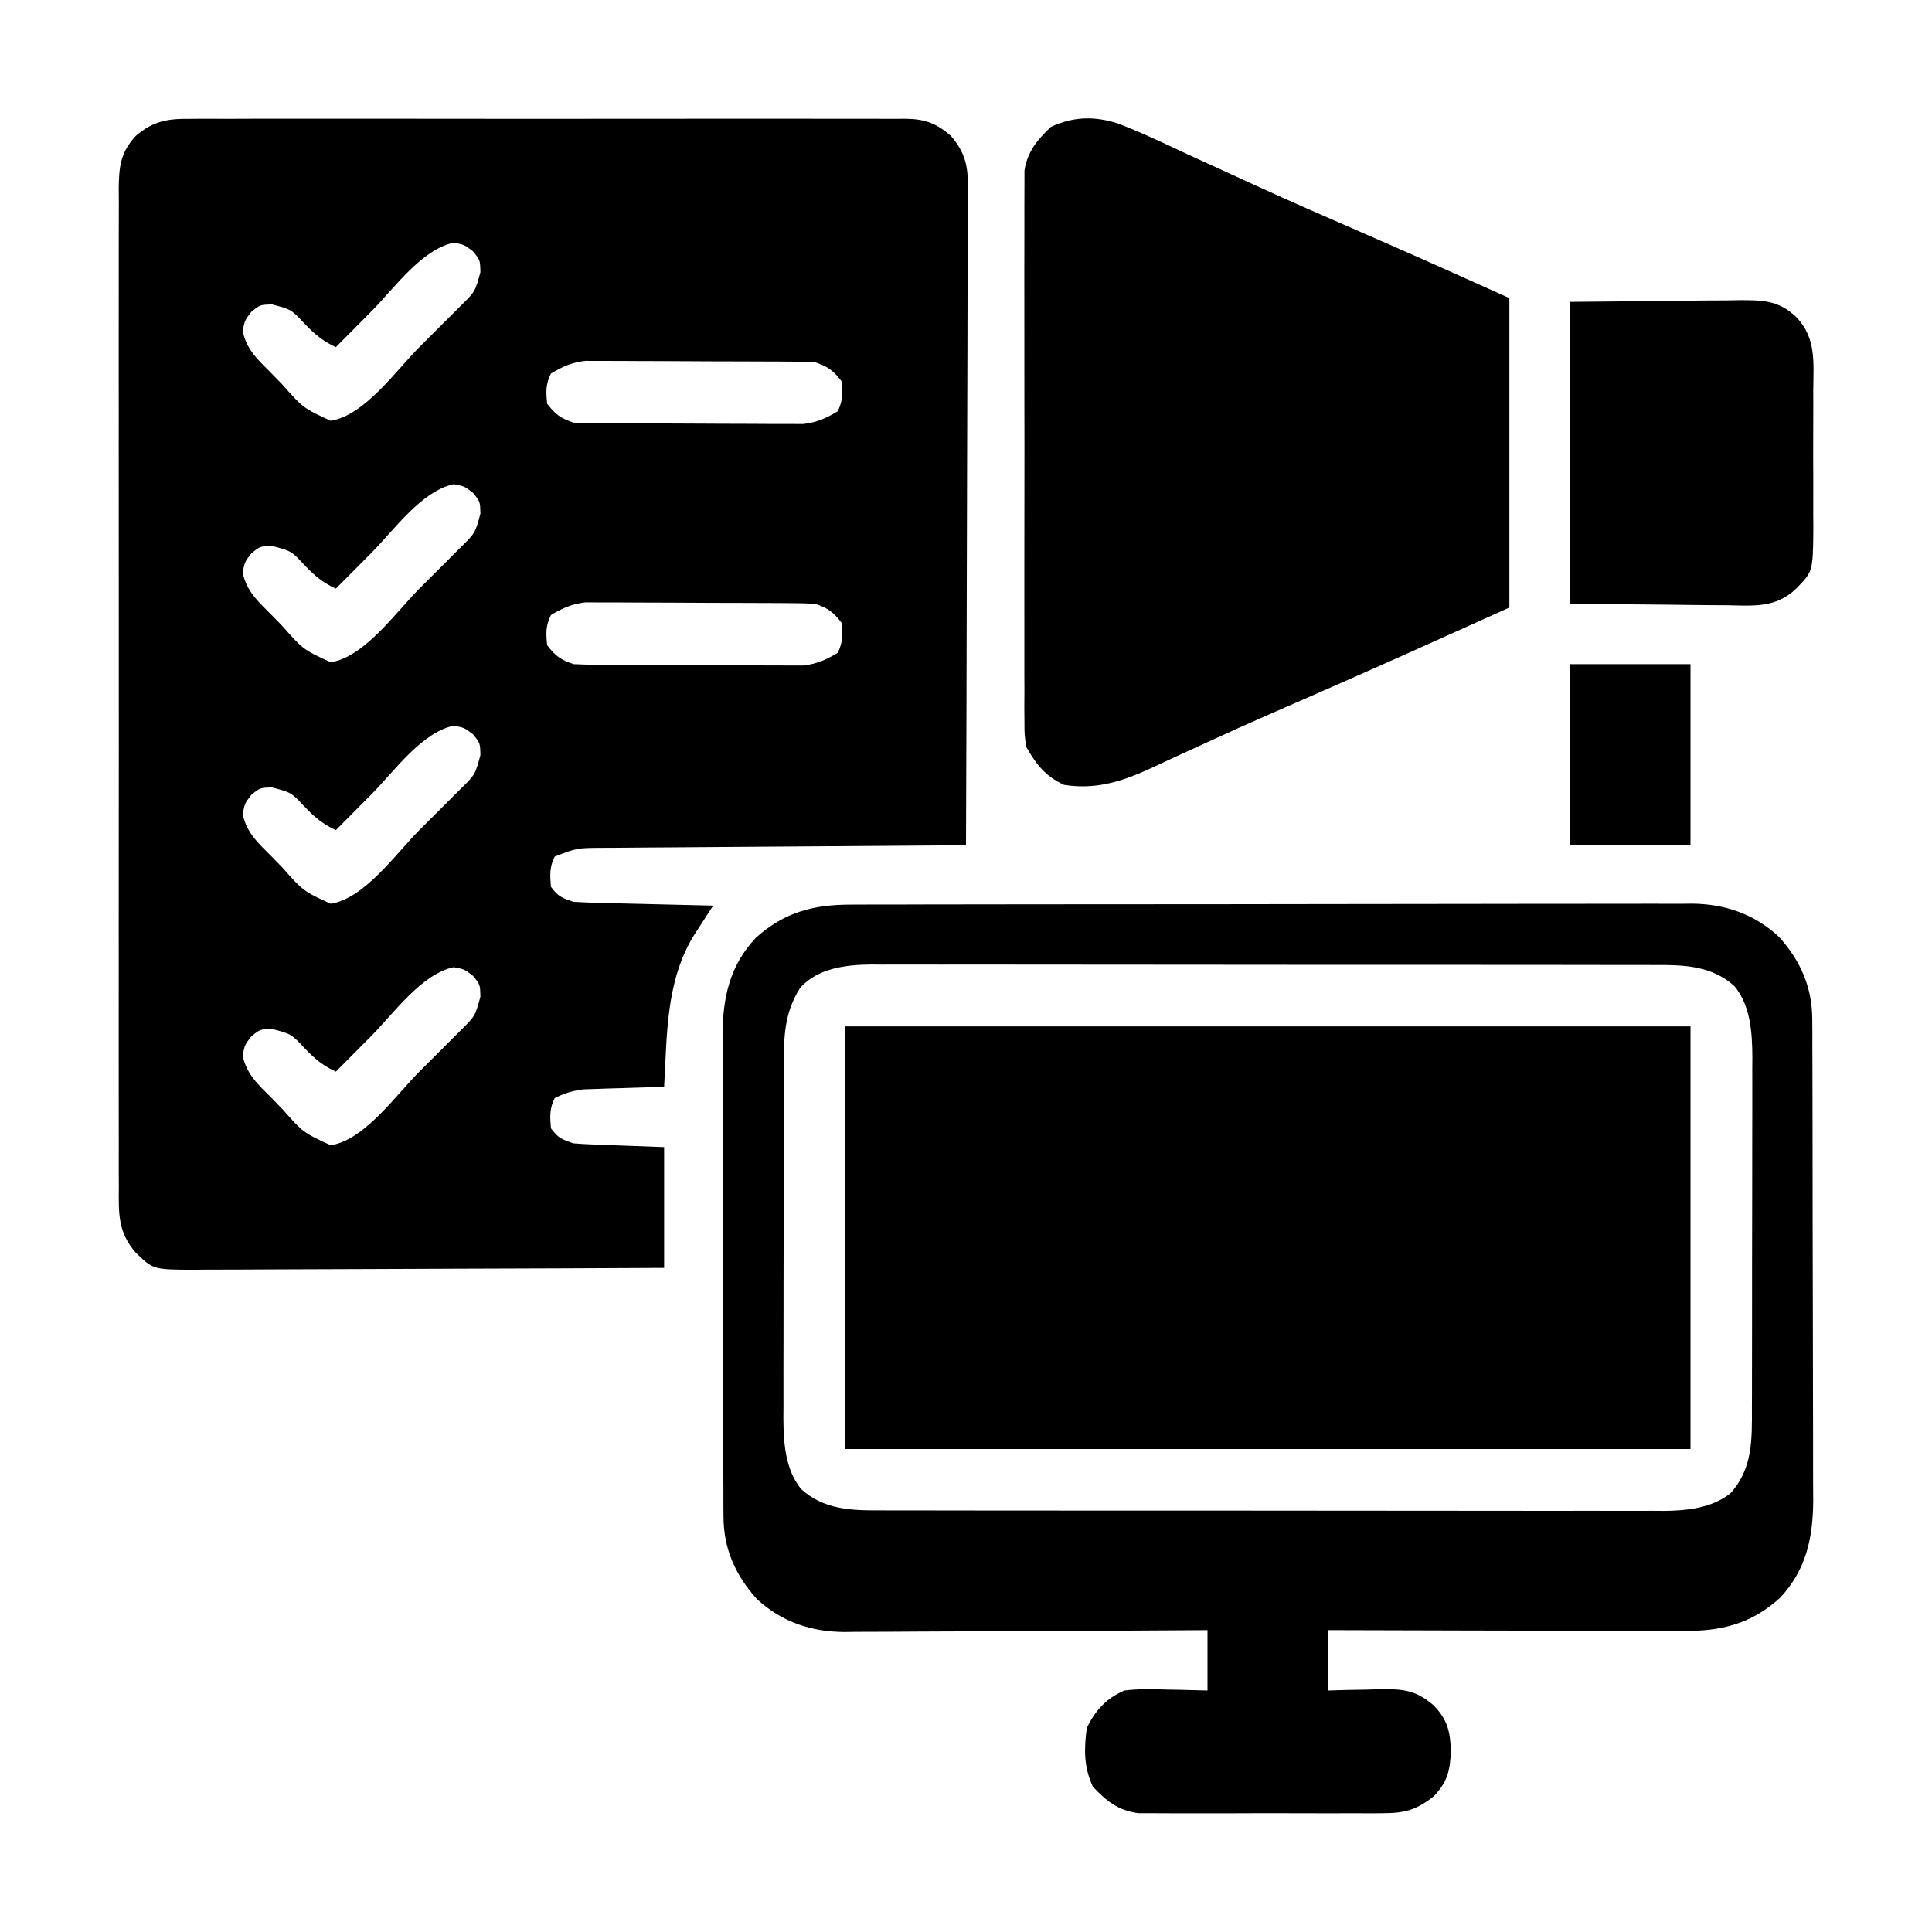
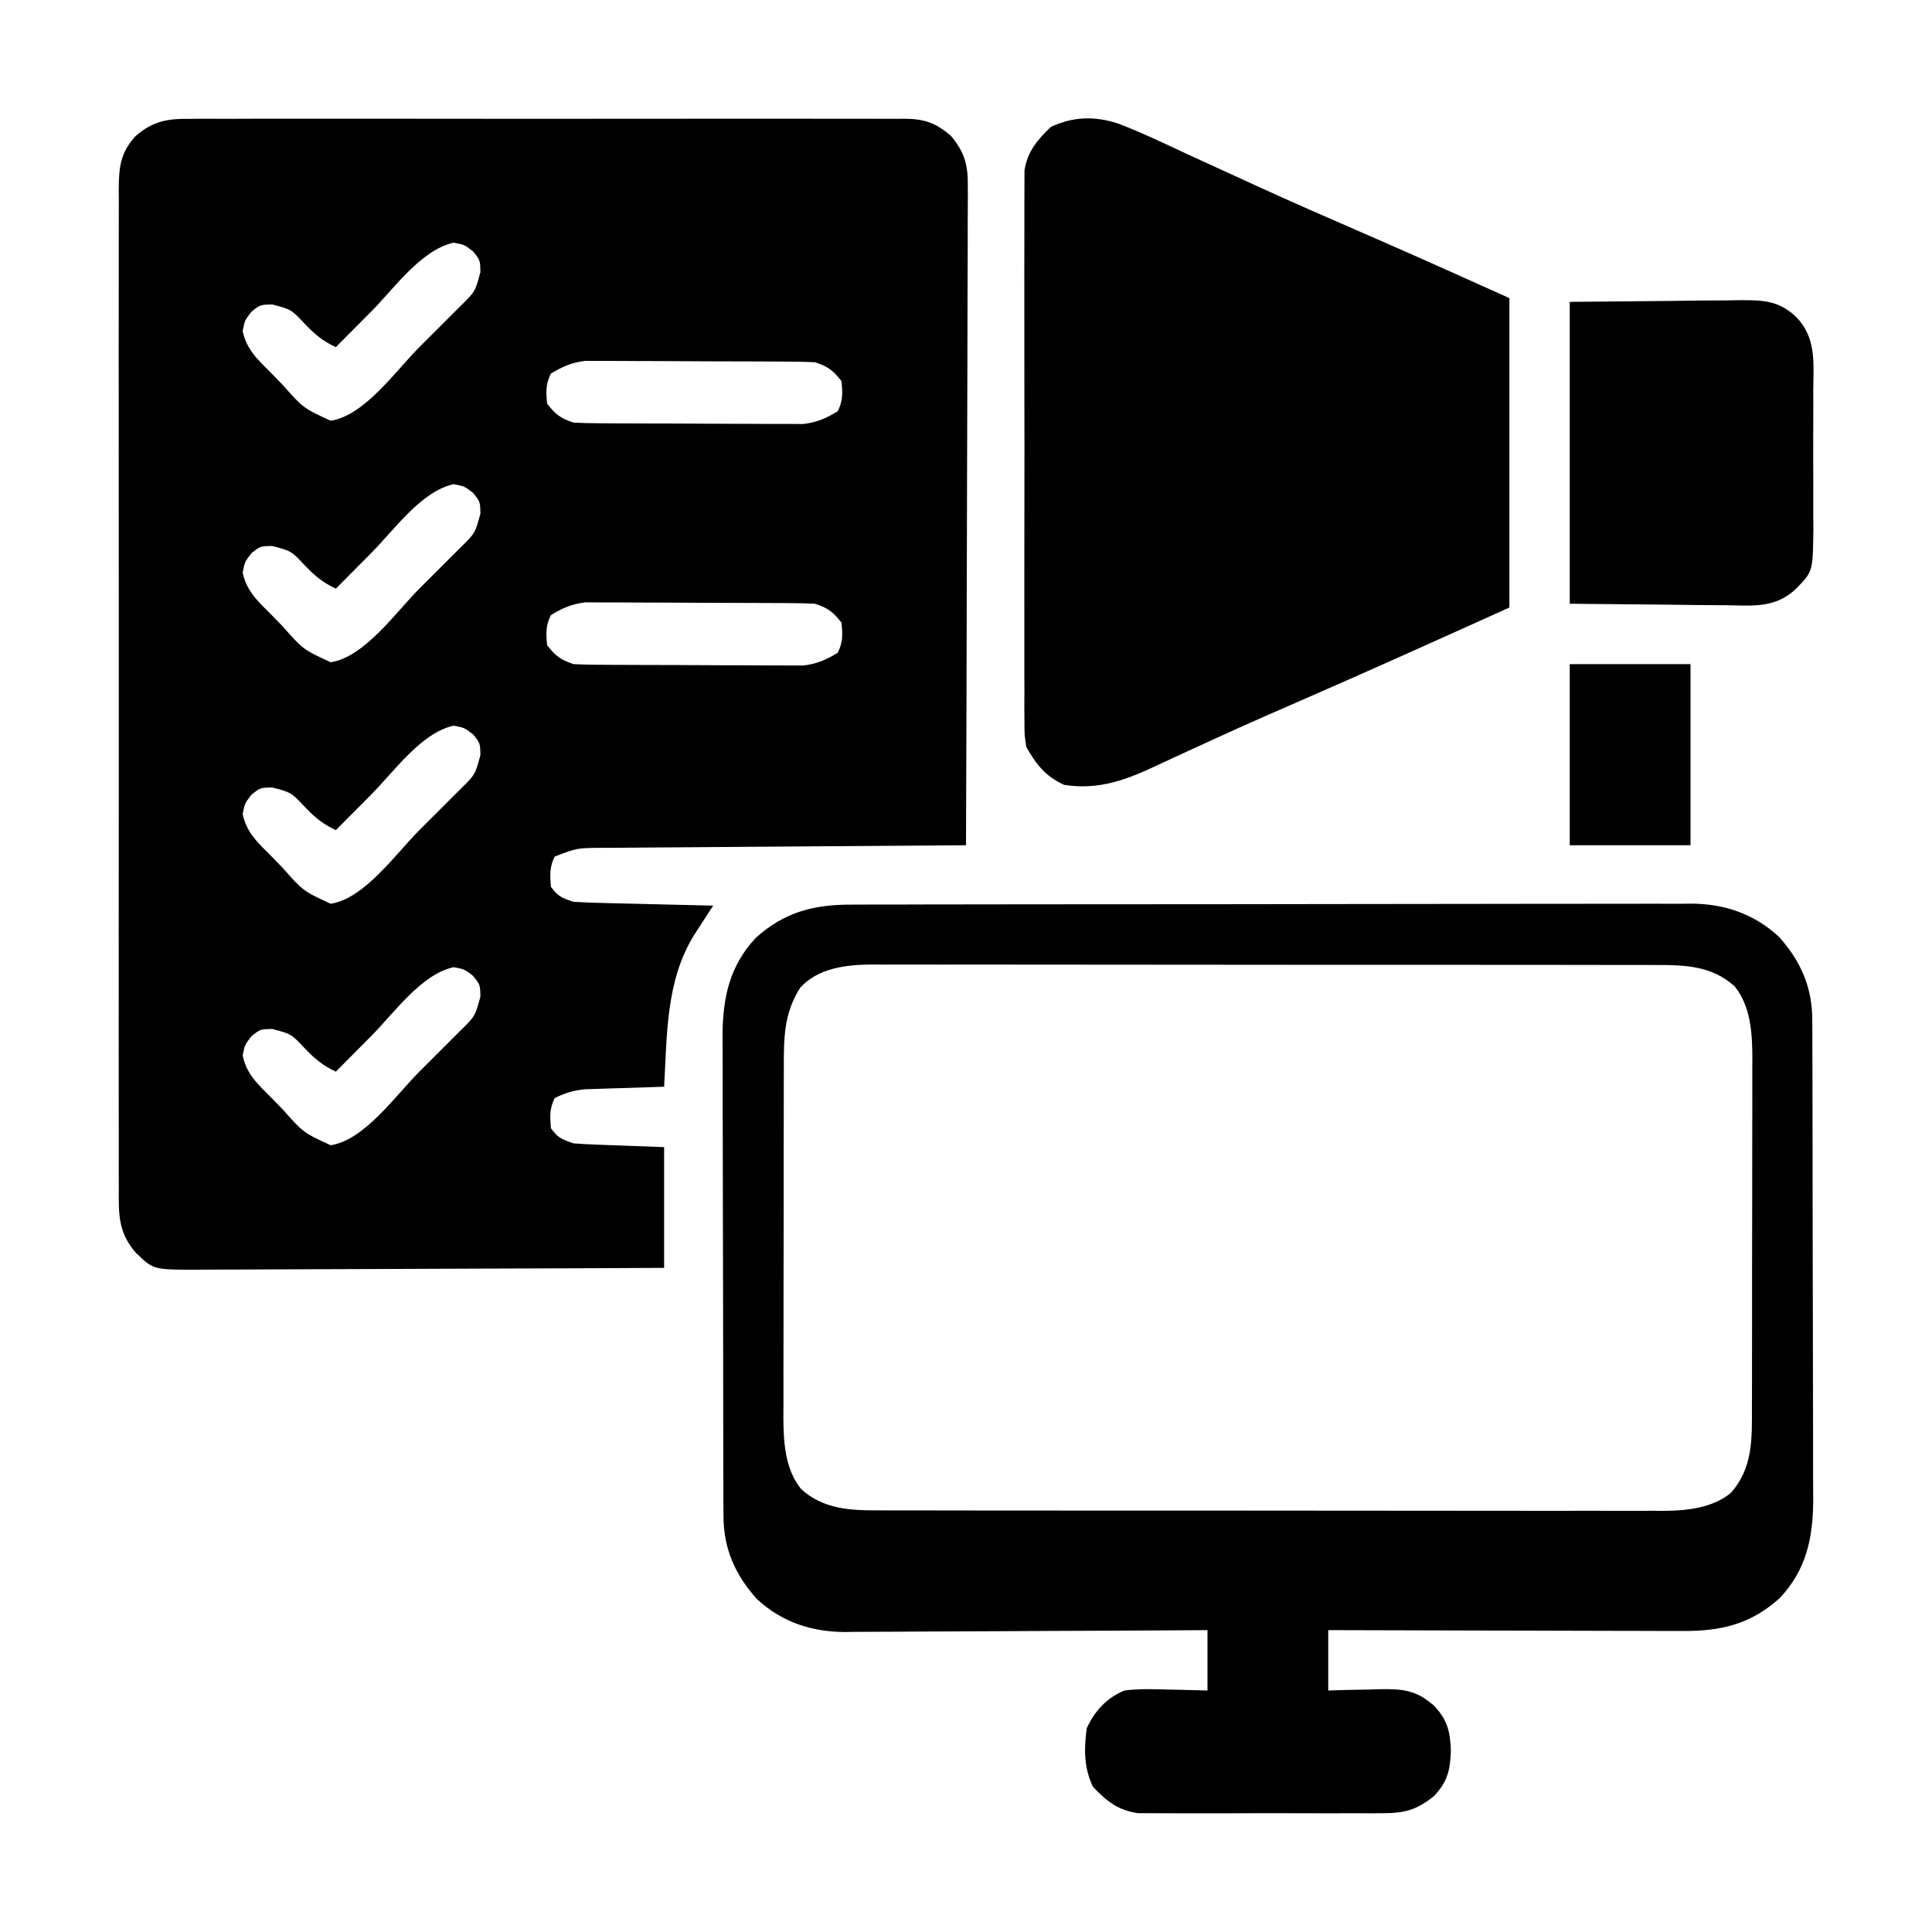
<svg xmlns="http://www.w3.org/2000/svg" version="1.1" width="512" height="512">
  <path d="M0 0 C1.251 -0.009 1.251 -0.009 2.527 -0.019 C5.314 -0.035 8.1 -0.022 10.887 -0.01 C12.888 -0.015 14.889 -0.022 16.89 -0.031 C22.319 -0.049 27.749 -0.042 33.179 -0.029 C38.861 -0.019 44.544 -0.029 50.227 -0.035 C59.77 -0.042 69.312 -0.033 78.855 -0.014 C89.888 0.008 100.92 0.001 111.953 -0.021 C121.426 -0.039 130.898 -0.042 140.371 -0.031 C146.028 -0.025 151.686 -0.024 157.343 -0.037 C162.662 -0.049 167.981 -0.041 173.299 -0.018 C175.251 -0.012 177.203 -0.014 179.155 -0.023 C181.82 -0.034 184.484 -0.02 187.148 0 C188.307 -0.013 188.307 -0.013 189.488 -0.027 C194.684 0.048 197.642 1.125 201.574 4.508 C205.323 8.941 206.151 12.483 206.055 18.139 C206.059 18.887 206.062 19.636 206.066 20.407 C206.072 22.903 206.05 25.399 206.028 27.896 C206.027 29.69 206.028 31.484 206.03 33.278 C206.031 38.141 206.008 43.004 205.98 47.867 C205.955 52.952 205.952 58.037 205.948 63.122 C205.935 72.748 205.902 82.374 205.862 92 C205.818 102.96 205.796 113.92 205.776 124.88 C205.734 147.423 205.663 169.965 205.574 192.508 C203.636 192.52 203.636 192.52 201.66 192.532 C189.491 192.61 177.322 192.698 165.154 192.795 C158.897 192.845 152.641 192.892 146.385 192.93 C140.348 192.967 134.312 193.013 128.276 193.066 C125.971 193.085 123.667 193.1 121.363 193.111 C118.138 193.128 114.914 193.157 111.689 193.189 C110.734 193.191 109.78 193.193 108.796 193.196 C102.445 193.246 102.445 193.246 96.574 195.508 C95.175 198.307 95.322 200.413 95.574 203.508 C97.428 206.067 98.512 206.487 101.574 207.508 C104.376 207.662 107.157 207.765 109.961 207.824 C111.186 207.856 111.186 207.856 112.437 207.887 C115.045 207.953 117.653 208.012 120.262 208.07 C122.031 208.114 123.799 208.157 125.568 208.201 C129.904 208.308 134.239 208.41 138.574 208.508 C138.096 209.243 137.617 209.977 137.124 210.734 C136.495 211.709 135.867 212.683 135.219 213.688 C134.284 215.13 134.284 215.13 133.331 216.601 C126.017 228.702 126.359 242.764 125.574 256.508 C124.873 256.528 124.173 256.548 123.45 256.568 C120.262 256.663 117.075 256.773 113.887 256.883 C112.784 256.914 111.681 256.945 110.545 256.977 C109.478 257.015 108.412 257.054 107.312 257.094 C105.844 257.141 105.844 257.141 104.345 257.189 C101.416 257.526 99.209 258.194 96.574 259.508 C95.175 262.307 95.322 264.413 95.574 267.508 C97.428 270.067 98.512 270.487 101.574 271.508 C103.419 271.657 105.268 271.756 107.117 271.824 C108.084 271.862 109.051 271.901 110.048 271.94 C111.886 272.004 111.886 272.004 113.762 272.07 C117.66 272.215 121.558 272.359 125.574 272.508 C125.574 283.068 125.574 293.628 125.574 304.508 C108.206 304.598 90.839 304.672 73.471 304.715 C65.406 304.736 57.342 304.764 49.278 304.81 C42.248 304.85 35.219 304.875 28.189 304.884 C24.468 304.889 20.746 304.902 17.025 304.931 C12.868 304.963 8.713 304.964 4.556 304.962 C3.325 304.976 2.093 304.991 0.825 305.006 C-9.805 304.954 -9.805 304.954 -14.426 300.508 C-19.208 295.027 -18.992 290.121 -18.934 283.045 C-18.94 281.884 -18.946 280.724 -18.953 279.528 C-18.966 276.315 -18.961 273.102 -18.949 269.889 C-18.94 266.421 -18.954 262.953 -18.965 259.484 C-18.982 252.693 -18.979 245.902 -18.967 239.111 C-18.958 233.591 -18.957 228.072 -18.961 222.553 C-18.962 221.767 -18.962 220.981 -18.963 220.172 C-18.964 218.576 -18.965 216.98 -18.967 215.384 C-18.978 200.418 -18.965 185.453 -18.944 170.488 C-18.926 157.648 -18.929 144.809 -18.947 131.969 C-18.969 117.057 -18.977 102.146 -18.965 87.234 C-18.964 85.644 -18.962 84.053 -18.961 82.463 C-18.96 81.29 -18.96 81.29 -18.959 80.092 C-18.956 74.58 -18.962 69.067 -18.971 63.555 C-18.982 56.836 -18.979 50.118 -18.958 43.4 C-18.947 39.972 -18.943 36.545 -18.956 33.117 C-18.967 29.401 -18.954 25.686 -18.934 21.971 C-18.943 20.887 -18.952 19.804 -18.961 18.688 C-18.899 12.813 -18.593 9.013 -14.426 4.508 C-9.798 0.526 -5.915 -0.068 0 0 Z M48.074 50.945 C47.156 51.868 46.239 52.79 45.293 53.74 C43.051 55.994 40.812 58.25 38.574 60.508 C35.192 58.916 33.041 57.16 30.449 54.445 C26.772 50.513 26.772 50.513 21.699 49.195 C18.529 49.26 18.529 49.26 16.199 51.133 C14.424 53.433 14.424 53.433 13.887 56.258 C14.95 61.282 18.022 63.932 21.574 67.508 C22.522 68.482 23.47 69.456 24.418 70.43 C29.926 76.651 29.926 76.651 37.199 80.008 C46.121 78.686 54.431 66.803 60.658 60.554 C62.528 58.679 64.404 56.809 66.279 54.94 C67.47 53.748 68.661 52.556 69.852 51.363 C70.412 50.805 70.972 50.247 71.55 49.672 C75.497 45.798 75.497 45.798 76.887 40.633 C76.822 37.463 76.822 37.463 74.949 35.133 C72.65 33.357 72.65 33.357 69.824 32.82 C61.277 34.629 54.007 44.957 48.074 50.945 Z M95.574 67.508 C94.154 70.349 94.26 72.363 94.574 75.508 C96.806 78.356 98.124 79.358 101.574 80.508 C103.612 80.612 105.654 80.657 107.695 80.669 C109.587 80.683 109.587 80.683 111.518 80.698 C112.897 80.703 114.277 80.707 115.656 80.711 C117.072 80.717 118.489 80.723 119.905 80.728 C122.875 80.739 125.845 80.745 128.815 80.748 C132.611 80.754 136.407 80.778 140.203 80.806 C143.13 80.825 146.056 80.83 148.982 80.832 C150.381 80.835 151.78 80.843 153.179 80.856 C155.141 80.873 157.103 80.869 159.066 80.864 C160.738 80.87 160.738 80.87 162.443 80.875 C166.058 80.451 168.47 79.381 171.574 77.508 C172.995 74.667 172.889 72.653 172.574 69.508 C170.342 66.66 169.024 65.658 165.574 64.508 C163.536 64.404 161.495 64.359 159.454 64.347 C157.561 64.332 157.561 64.332 155.63 64.318 C154.251 64.313 152.872 64.309 151.492 64.305 C150.076 64.299 148.66 64.293 147.243 64.288 C144.274 64.277 141.304 64.271 138.334 64.268 C134.537 64.262 130.741 64.238 126.945 64.21 C124.019 64.191 121.093 64.186 118.166 64.184 C116.767 64.181 115.368 64.173 113.969 64.16 C112.007 64.143 110.045 64.147 108.083 64.151 C106.411 64.146 106.411 64.146 104.705 64.14 C101.091 64.565 98.678 65.635 95.574 67.508 Z M48.074 114.945 C47.156 115.868 46.239 116.79 45.293 117.74 C43.051 119.994 40.812 122.25 38.574 124.508 C35.192 122.916 33.041 121.16 30.449 118.445 C26.772 114.513 26.772 114.513 21.699 113.195 C18.529 113.26 18.529 113.26 16.199 115.133 C14.424 117.433 14.424 117.433 13.887 120.258 C14.95 125.282 18.022 127.932 21.574 131.508 C22.522 132.482 23.47 133.456 24.418 134.43 C29.926 140.651 29.926 140.651 37.199 144.008 C46.121 142.686 54.431 130.803 60.658 124.554 C62.528 122.679 64.404 120.809 66.279 118.94 C67.47 117.748 68.661 116.556 69.852 115.363 C70.412 114.805 70.972 114.247 71.55 113.672 C75.497 109.798 75.497 109.798 76.887 104.633 C76.822 101.463 76.822 101.463 74.949 99.133 C72.65 97.357 72.65 97.357 69.824 96.82 C61.277 98.629 54.007 108.957 48.074 114.945 Z M95.574 131.508 C94.154 134.349 94.26 136.363 94.574 139.508 C96.806 142.356 98.124 143.358 101.574 144.508 C103.612 144.612 105.654 144.657 107.695 144.669 C109.587 144.683 109.587 144.683 111.518 144.698 C112.897 144.703 114.277 144.707 115.656 144.711 C117.072 144.717 118.489 144.723 119.905 144.728 C122.875 144.739 125.845 144.745 128.815 144.748 C132.611 144.754 136.407 144.778 140.203 144.806 C143.13 144.825 146.056 144.83 148.982 144.832 C150.381 144.835 151.78 144.843 153.179 144.856 C155.141 144.873 157.103 144.869 159.066 144.864 C160.738 144.87 160.738 144.87 162.443 144.875 C166.058 144.451 168.47 143.381 171.574 141.508 C172.995 138.667 172.889 136.653 172.574 133.508 C170.342 130.66 169.024 129.658 165.574 128.508 C163.536 128.404 161.495 128.359 159.454 128.347 C157.561 128.332 157.561 128.332 155.63 128.318 C154.251 128.313 152.872 128.309 151.492 128.305 C150.076 128.299 148.66 128.293 147.243 128.288 C144.274 128.277 141.304 128.271 138.334 128.268 C134.537 128.262 130.741 128.238 126.945 128.21 C124.019 128.191 121.093 128.186 118.166 128.184 C116.767 128.181 115.368 128.173 113.969 128.16 C112.007 128.143 110.045 128.147 108.083 128.151 C106.411 128.146 106.411 128.146 104.705 128.14 C101.091 128.565 98.678 129.635 95.574 131.508 Z M48.074 178.945 C47.156 179.868 46.239 180.79 45.293 181.74 C43.051 183.994 40.812 186.25 38.574 188.508 C35.192 186.916 33.041 185.16 30.449 182.445 C26.772 178.513 26.772 178.513 21.699 177.195 C18.529 177.26 18.529 177.26 16.199 179.133 C14.424 181.433 14.424 181.433 13.887 184.258 C14.95 189.282 18.022 191.932 21.574 195.508 C22.522 196.482 23.47 197.456 24.418 198.43 C29.926 204.651 29.926 204.651 37.199 208.008 C46.121 206.686 54.431 194.803 60.658 188.554 C62.528 186.679 64.404 184.809 66.279 182.94 C67.47 181.748 68.661 180.556 69.852 179.363 C70.412 178.805 70.972 178.247 71.55 177.672 C75.497 173.798 75.497 173.798 76.887 168.633 C76.822 165.463 76.822 165.463 74.949 163.133 C72.65 161.357 72.65 161.357 69.824 160.82 C61.277 162.629 54.007 172.957 48.074 178.945 Z M48.074 242.945 C47.156 243.868 46.239 244.79 45.293 245.74 C43.051 247.994 40.812 250.25 38.574 252.508 C35.192 250.916 33.041 249.16 30.449 246.445 C26.772 242.513 26.772 242.513 21.699 241.195 C18.529 241.26 18.529 241.26 16.199 243.133 C14.424 245.433 14.424 245.433 13.887 248.258 C14.95 253.282 18.022 255.932 21.574 259.508 C22.522 260.482 23.47 261.456 24.418 262.43 C29.926 268.651 29.926 268.651 37.199 272.008 C46.121 270.686 54.431 258.803 60.658 252.554 C62.528 250.679 64.404 248.809 66.279 246.94 C67.47 245.748 68.661 244.556 69.852 243.363 C70.412 242.805 70.972 242.247 71.55 241.672 C75.497 237.798 75.497 237.798 76.887 232.633 C76.822 229.463 76.822 229.463 74.949 227.133 C72.65 225.357 72.65 225.357 69.824 224.82 C61.277 226.629 54.007 236.957 48.074 242.945 Z " fill="#000000" transform="translate(50.426,31.492)" />
-   <path d="M0 0 C73.92 0 147.84 0 224 0 C224 36.96 224 73.92 224 112 C150.08 112 76.16 112 0 112 C0 75.04 0 38.08 0 0 Z " fill="#000000" transform="translate(224,272)" />
  <path d="M0 0 C0.978 -0.005 1.956 -0.009 2.964 -0.014 C6.239 -0.026 9.513 -0.025 12.788 -0.023 C15.137 -0.029 17.486 -0.036 19.836 -0.043 C26.216 -0.061 32.596 -0.066 38.976 -0.067 C43.633 -0.069 48.289 -0.075 52.945 -0.081 C65.471 -0.097 77.997 -0.105 90.523 -0.103 C91.234 -0.103 91.944 -0.103 92.677 -0.103 C93.744 -0.103 93.744 -0.103 94.834 -0.103 C106.363 -0.102 117.892 -0.121 129.421 -0.149 C141.271 -0.178 153.12 -0.192 164.97 -0.19 C171.618 -0.19 178.266 -0.195 184.914 -0.217 C191.168 -0.236 197.422 -0.236 203.677 -0.222 C205.969 -0.22 208.261 -0.224 210.553 -0.236 C213.689 -0.252 216.825 -0.242 219.961 -0.227 C221.312 -0.242 221.312 -0.242 222.69 -0.258 C231.427 -0.164 239.256 2.543 245.703 8.564 C251.382 14.881 254.474 21.838 254.502 30.388 C254.515 32.197 254.515 32.197 254.528 34.041 C254.527 35.351 254.526 36.66 254.525 38.009 C254.531 39.412 254.538 40.815 254.545 42.219 C254.563 46.021 254.568 49.822 254.569 53.624 C254.57 56.003 254.575 58.382 254.58 60.762 C254.598 69.072 254.607 77.383 254.605 85.694 C254.604 93.423 254.625 101.151 254.657 108.88 C254.683 115.53 254.693 122.18 254.692 128.83 C254.692 132.795 254.697 136.76 254.718 140.725 C254.738 144.458 254.738 148.191 254.723 151.924 C254.72 153.933 254.737 155.942 254.754 157.951 C254.686 167.923 252.9 176.281 245.938 183.736 C238.125 190.76 230.273 192.572 220.006 192.494 C218.991 192.495 217.976 192.495 216.93 192.495 C213.586 192.494 210.242 192.478 206.898 192.463 C204.575 192.459 202.252 192.456 199.929 192.454 C193.823 192.447 187.718 192.427 181.612 192.405 C175.378 192.384 169.144 192.375 162.91 192.365 C150.685 192.344 138.46 192.31 126.234 192.267 C126.234 197.547 126.234 202.827 126.234 208.267 C127.753 208.221 129.271 208.175 130.836 208.127 C132.844 208.089 134.852 208.053 136.859 208.017 C137.858 207.984 138.857 207.95 139.887 207.916 C146.047 207.834 149.551 208.154 154.234 212.267 C157.863 216.087 158.544 219.15 158.734 224.267 C158.544 229.385 157.863 232.448 154.234 236.267 C149.603 239.944 146.552 240.771 140.672 240.785 C139.939 240.792 139.207 240.799 138.452 240.806 C136.046 240.824 133.641 240.812 131.234 240.799 C129.553 240.801 127.872 240.805 126.191 240.81 C122.674 240.816 119.158 240.808 115.641 240.789 C111.141 240.766 106.643 240.779 102.144 240.803 C98.674 240.818 95.205 240.813 91.736 240.803 C90.077 240.8 88.419 240.803 86.76 240.813 C84.439 240.823 82.118 240.807 79.797 240.785 C78.478 240.782 77.16 240.779 75.801 240.775 C70.507 240.021 67.477 237.575 63.859 233.767 C61.461 228.602 61.481 223.867 62.234 218.267 C64.387 213.632 67.472 210.254 72.234 208.267 C76.041 207.789 79.781 207.889 83.609 208.017 C84.632 208.035 85.654 208.054 86.707 208.072 C89.217 208.119 91.726 208.191 94.234 208.267 C94.234 202.987 94.234 197.707 94.234 192.267 C92.954 192.276 91.673 192.285 90.353 192.294 C78.26 192.376 66.167 192.435 54.073 192.475 C47.856 192.496 41.639 192.524 35.422 192.569 C29.418 192.613 23.414 192.637 17.41 192.647 C15.124 192.654 12.838 192.669 10.552 192.69 C7.34 192.72 4.129 192.723 0.917 192.722 C-0.02 192.736 -0.956 192.75 -1.921 192.765 C-10.802 192.71 -18.671 190.1 -25.234 183.971 C-30.913 177.654 -34.006 170.697 -34.033 162.146 C-34.042 160.941 -34.05 159.736 -34.059 158.494 C-34.058 157.184 -34.057 155.875 -34.056 154.526 C-34.062 153.123 -34.069 151.719 -34.076 150.316 C-34.094 146.514 -34.099 142.712 -34.1 138.911 C-34.102 136.531 -34.106 134.152 -34.111 131.773 C-34.13 123.462 -34.138 115.152 -34.136 106.841 C-34.135 99.112 -34.156 91.383 -34.188 83.655 C-34.214 77.005 -34.225 70.355 -34.223 63.705 C-34.223 59.74 -34.228 55.775 -34.25 51.81 C-34.269 48.076 -34.269 44.344 -34.255 40.611 C-34.252 38.601 -34.268 36.592 -34.285 34.583 C-34.217 24.612 -32.431 16.254 -25.469 8.799 C-17.823 1.925 -10.064 -0.034 0 0 Z M-13.703 22.017 C-18.041 28.853 -18.06 35.32 -18.04 43.201 C-18.045 44.279 -18.05 45.358 -18.056 46.47 C-18.07 50.025 -18.069 53.58 -18.066 57.135 C-18.07 59.614 -18.075 62.094 -18.079 64.573 C-18.087 69.766 -18.087 74.959 -18.081 80.153 C-18.075 86.796 -18.092 93.439 -18.116 100.082 C-18.13 105.202 -18.131 110.322 -18.128 115.442 C-18.129 117.89 -18.134 120.339 -18.144 122.788 C-18.156 126.217 -18.149 129.646 -18.138 133.076 C-18.146 134.079 -18.153 135.083 -18.161 136.118 C-18.113 142.591 -17.708 149.6 -13.491 154.856 C-7.476 160.356 -0.164 160.562 7.52 160.528 C8.891 160.534 8.891 160.534 10.29 160.54 C13.343 160.55 16.396 160.546 19.449 160.542 C21.642 160.546 23.835 160.552 26.029 160.558 C31.979 160.571 37.929 160.572 43.88 160.569 C48.85 160.568 53.82 160.573 58.79 160.578 C71.188 160.589 83.585 160.588 95.982 160.582 C106.736 160.577 117.49 160.588 128.243 160.607 C139.299 160.627 150.354 160.634 161.409 160.631 C167.61 160.629 173.812 160.632 180.013 160.646 C185.846 160.658 191.678 160.656 197.511 160.643 C199.648 160.641 201.786 160.644 203.924 160.652 C206.848 160.662 209.771 160.654 212.695 160.642 C213.536 160.649 214.377 160.656 215.243 160.664 C221.309 160.609 227.933 159.906 232.83 155.993 C238.768 149.466 238.529 141.62 238.509 133.334 C238.514 132.255 238.519 131.176 238.525 130.065 C238.538 126.51 238.538 122.955 238.535 119.4 C238.539 116.921 238.543 114.441 238.548 111.962 C238.556 106.769 238.555 101.575 238.55 96.382 C238.544 89.739 238.561 83.096 238.584 76.453 C238.599 71.333 238.6 66.213 238.597 61.093 C238.597 58.644 238.603 56.196 238.613 53.747 C238.625 50.318 238.618 46.889 238.607 43.459 C238.614 42.455 238.622 41.451 238.63 40.417 C238.582 33.944 238.177 26.934 233.96 21.679 C227.945 16.179 220.633 15.972 212.949 16.007 C212.035 16.003 211.121 15.999 210.179 15.995 C207.126 15.985 204.073 15.989 201.02 15.993 C198.827 15.988 196.633 15.983 194.44 15.977 C188.49 15.964 182.539 15.963 176.589 15.966 C171.619 15.967 166.649 15.962 161.678 15.957 C149.281 15.946 136.884 15.946 124.487 15.953 C113.733 15.958 102.979 15.947 92.225 15.928 C81.17 15.908 70.115 15.9 59.06 15.904 C52.859 15.906 46.657 15.903 40.456 15.889 C34.623 15.877 28.791 15.878 22.958 15.892 C20.821 15.894 18.683 15.891 16.545 15.883 C13.621 15.872 10.698 15.881 7.774 15.893 C6.933 15.886 6.092 15.878 5.226 15.871 C-1.522 15.932 -8.936 16.778 -13.703 22.017 Z " fill="#000000" transform="translate(225.766,239.733)" />
  <path d="M0 0 C6.306 2.402 12.39 5.314 18.496 8.176 C20.483 9.087 22.471 9.996 24.461 10.902 C28.555 12.768 32.644 14.644 36.731 16.525 C46.057 20.803 55.466 24.889 64.871 28.989 C66.499 29.7 68.127 30.411 69.754 31.123 C70.44 31.423 71.126 31.723 71.833 32.032 C82.525 36.722 93.159 41.509 103.808 46.301 C103.808 73.361 103.808 100.421 103.808 128.301 C85.014 136.789 66.227 145.257 47.323 153.492 C45.568 154.257 43.813 155.023 42.058 155.789 C41.202 156.163 40.345 156.537 39.463 156.922 C34.432 159.127 29.426 161.379 24.439 163.682 C21.356 165.106 18.266 166.515 15.176 167.924 C13.746 168.581 12.32 169.246 10.899 169.92 C2.596 173.855 -4.839 176.773 -14.192 175.301 C-19.171 172.989 -21.487 170.009 -24.192 165.301 C-24.695 162.143 -24.695 162.143 -24.7 158.698 C-24.711 157.385 -24.722 156.073 -24.734 154.721 C-24.726 153.279 -24.718 151.837 -24.709 150.395 C-24.715 148.867 -24.722 147.339 -24.73 145.811 C-24.749 141.67 -24.742 137.53 -24.729 133.389 C-24.719 129.052 -24.728 124.715 -24.734 120.377 C-24.742 113.094 -24.732 105.811 -24.713 98.528 C-24.691 90.113 -24.698 81.698 -24.72 73.283 C-24.739 66.052 -24.741 58.822 -24.731 51.591 C-24.724 47.275 -24.724 42.959 -24.737 38.643 C-24.748 34.584 -24.74 30.527 -24.717 26.469 C-24.712 24.981 -24.713 23.494 -24.722 22.006 C-24.733 19.972 -24.717 17.938 -24.7 15.905 C-24.697 14.199 -24.697 14.199 -24.695 12.459 C-23.896 7.45 -21.302 4.356 -17.692 0.926 C-11.826 -1.797 -6.231 -1.987 0 0 Z " fill="#000000" transform="translate(296.192,32.699)" />
  <path d="M0 0 C8.786 -0.083 17.573 -0.165 26.625 -0.25 C29.39 -0.286 32.154 -0.323 35.002 -0.36 C37.202 -0.372 39.402 -0.382 41.602 -0.391 C43.304 -0.421 43.304 -0.421 45.042 -0.453 C51.162 -0.455 55.343 -0.422 60 4 C65.421 9.57 64.578 16.194 64.531 23.5 C64.537 25.464 64.537 25.464 64.543 27.467 C64.549 30.231 64.54 32.994 64.521 35.758 C64.499 39.289 64.512 42.818 64.536 46.349 C64.554 49.733 64.541 53.116 64.531 56.5 C64.539 57.763 64.547 59.025 64.556 60.326 C64.437 71.441 64.437 71.441 60 76 C54.538 81.187 48.702 80.519 41.602 80.391 C40.546 80.387 39.491 80.383 38.403 80.378 C34.477 80.358 30.551 80.302 26.625 80.25 C17.839 80.168 9.053 80.085 0 80 C0 53.6 0 27.2 0 0 Z " fill="#000000" transform="translate(416,80)" />
  <path d="M0 0 C10.56 0 21.12 0 32 0 C32 15.84 32 31.68 32 48 C21.44 48 10.88 48 0 48 C0 32.16 0 16.32 0 0 Z " fill="#000000" transform="translate(416,176)" />
</svg>